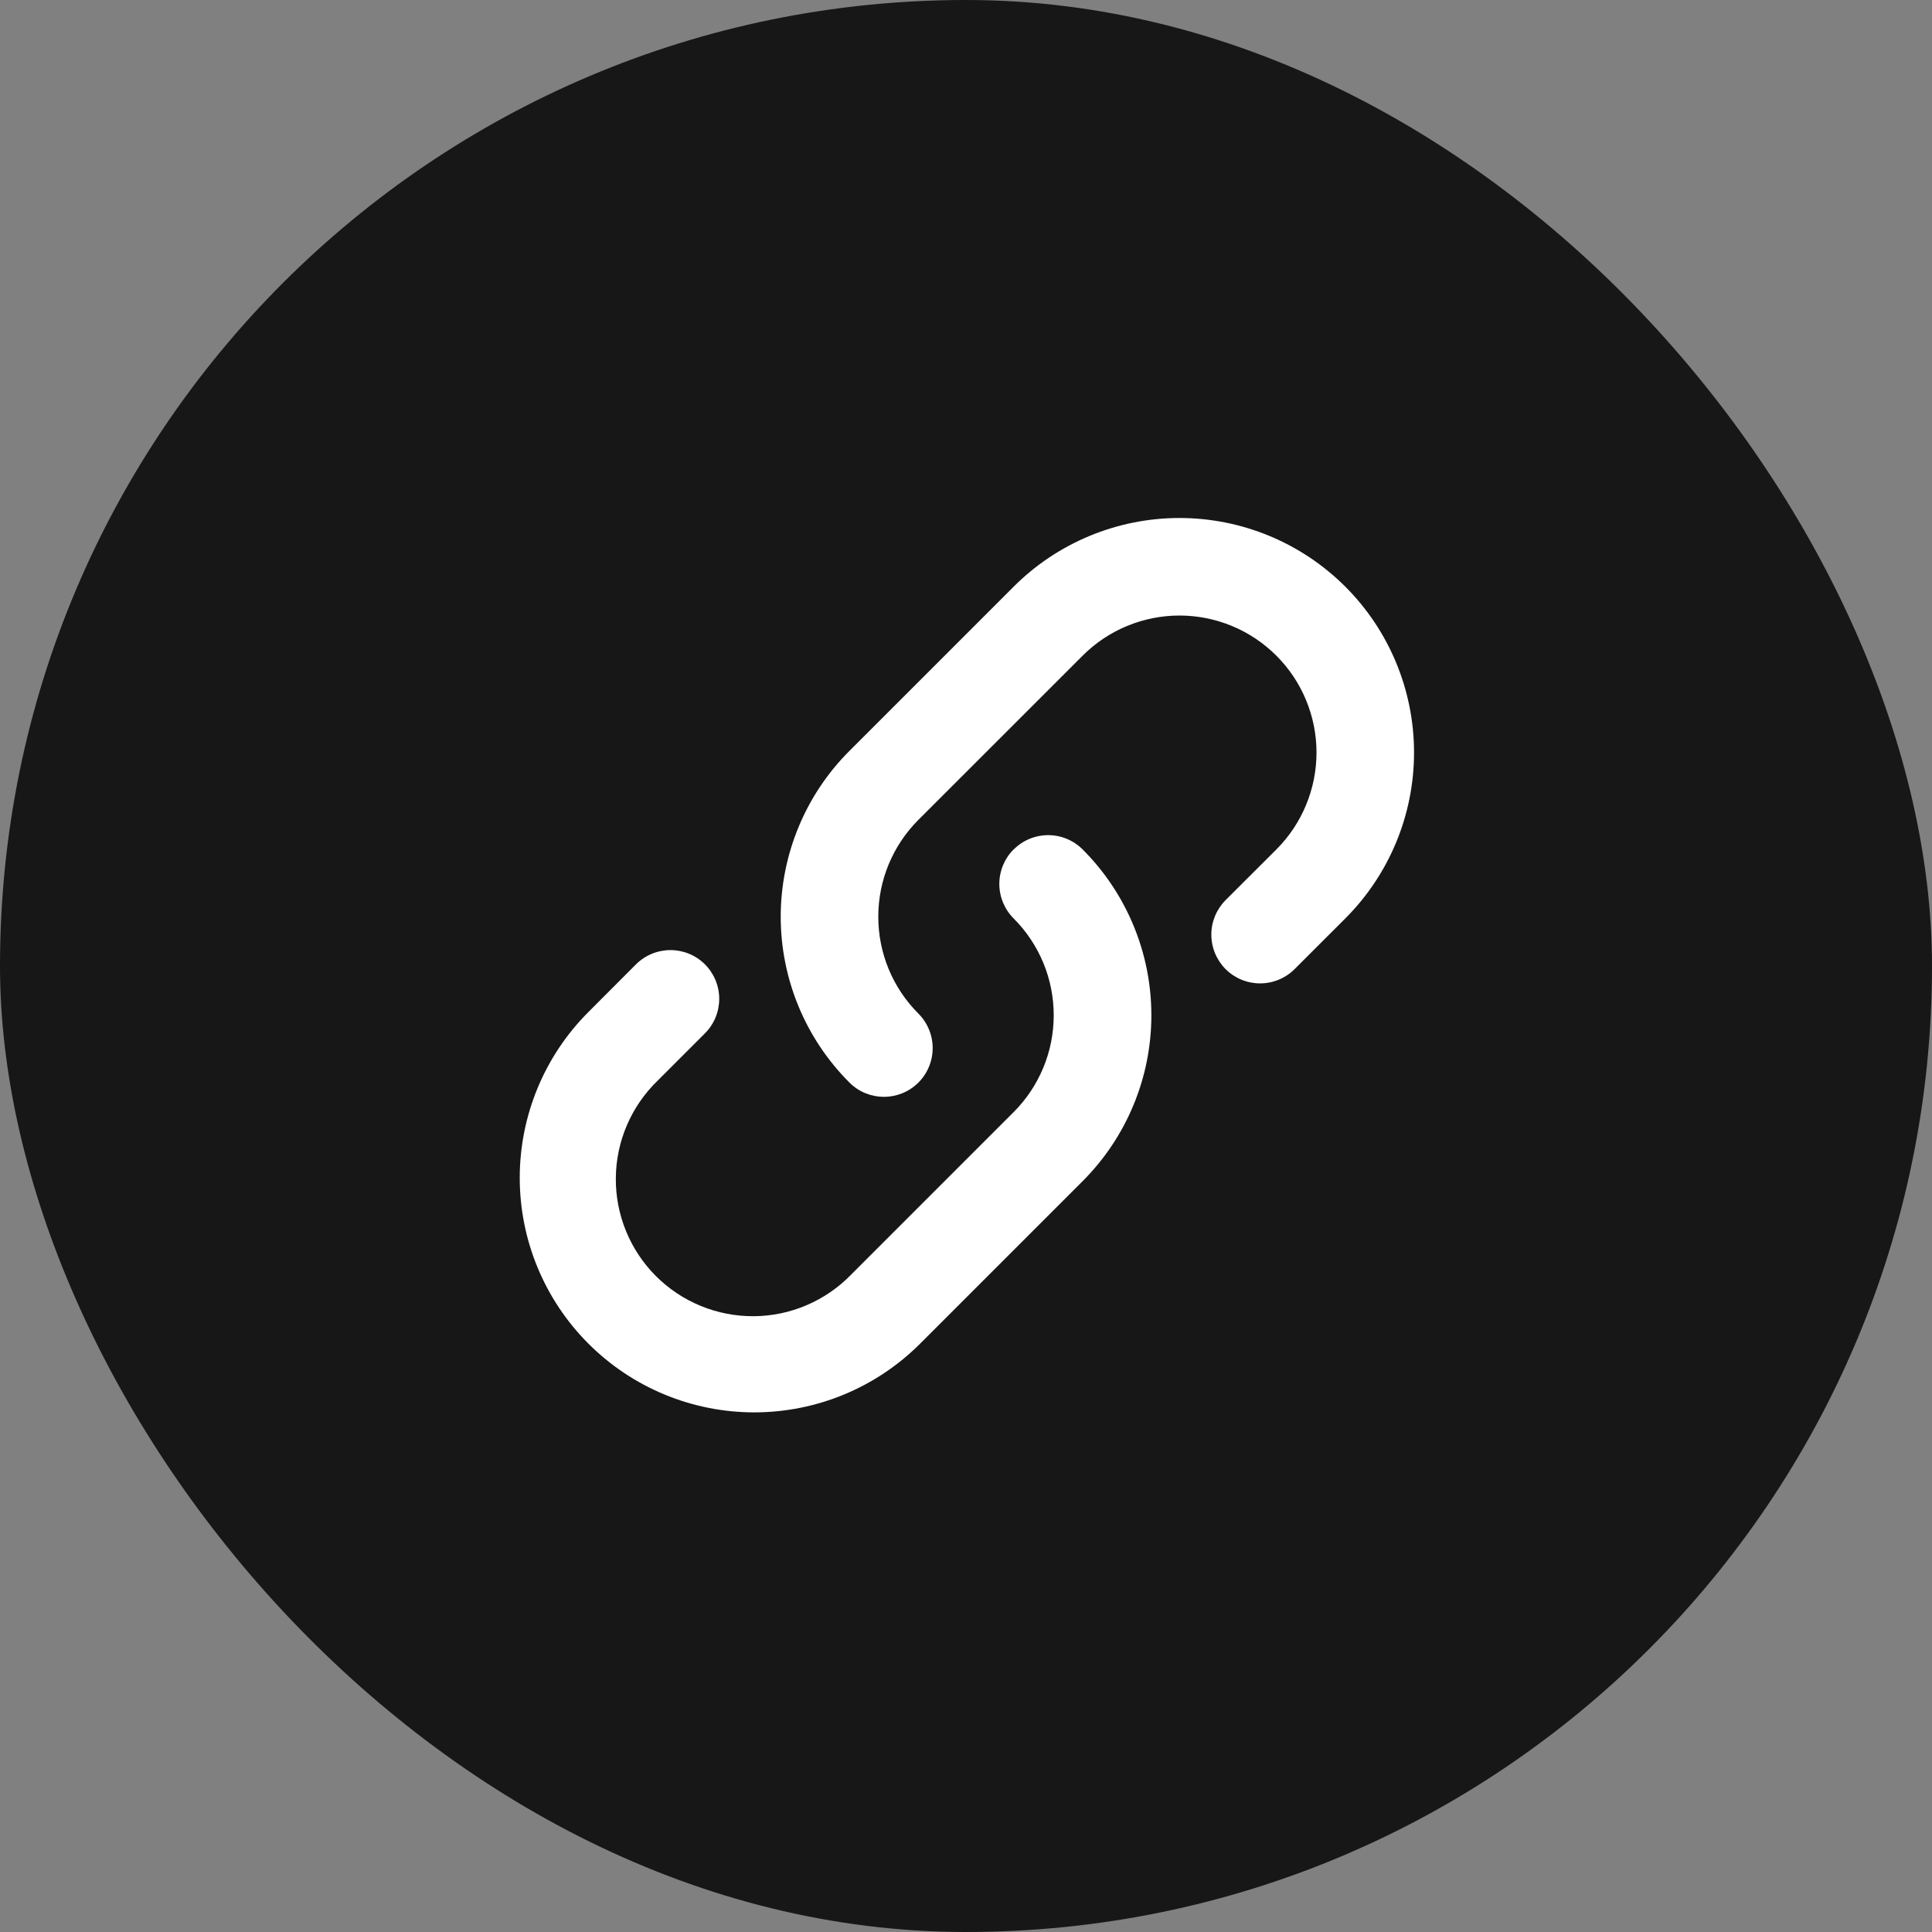
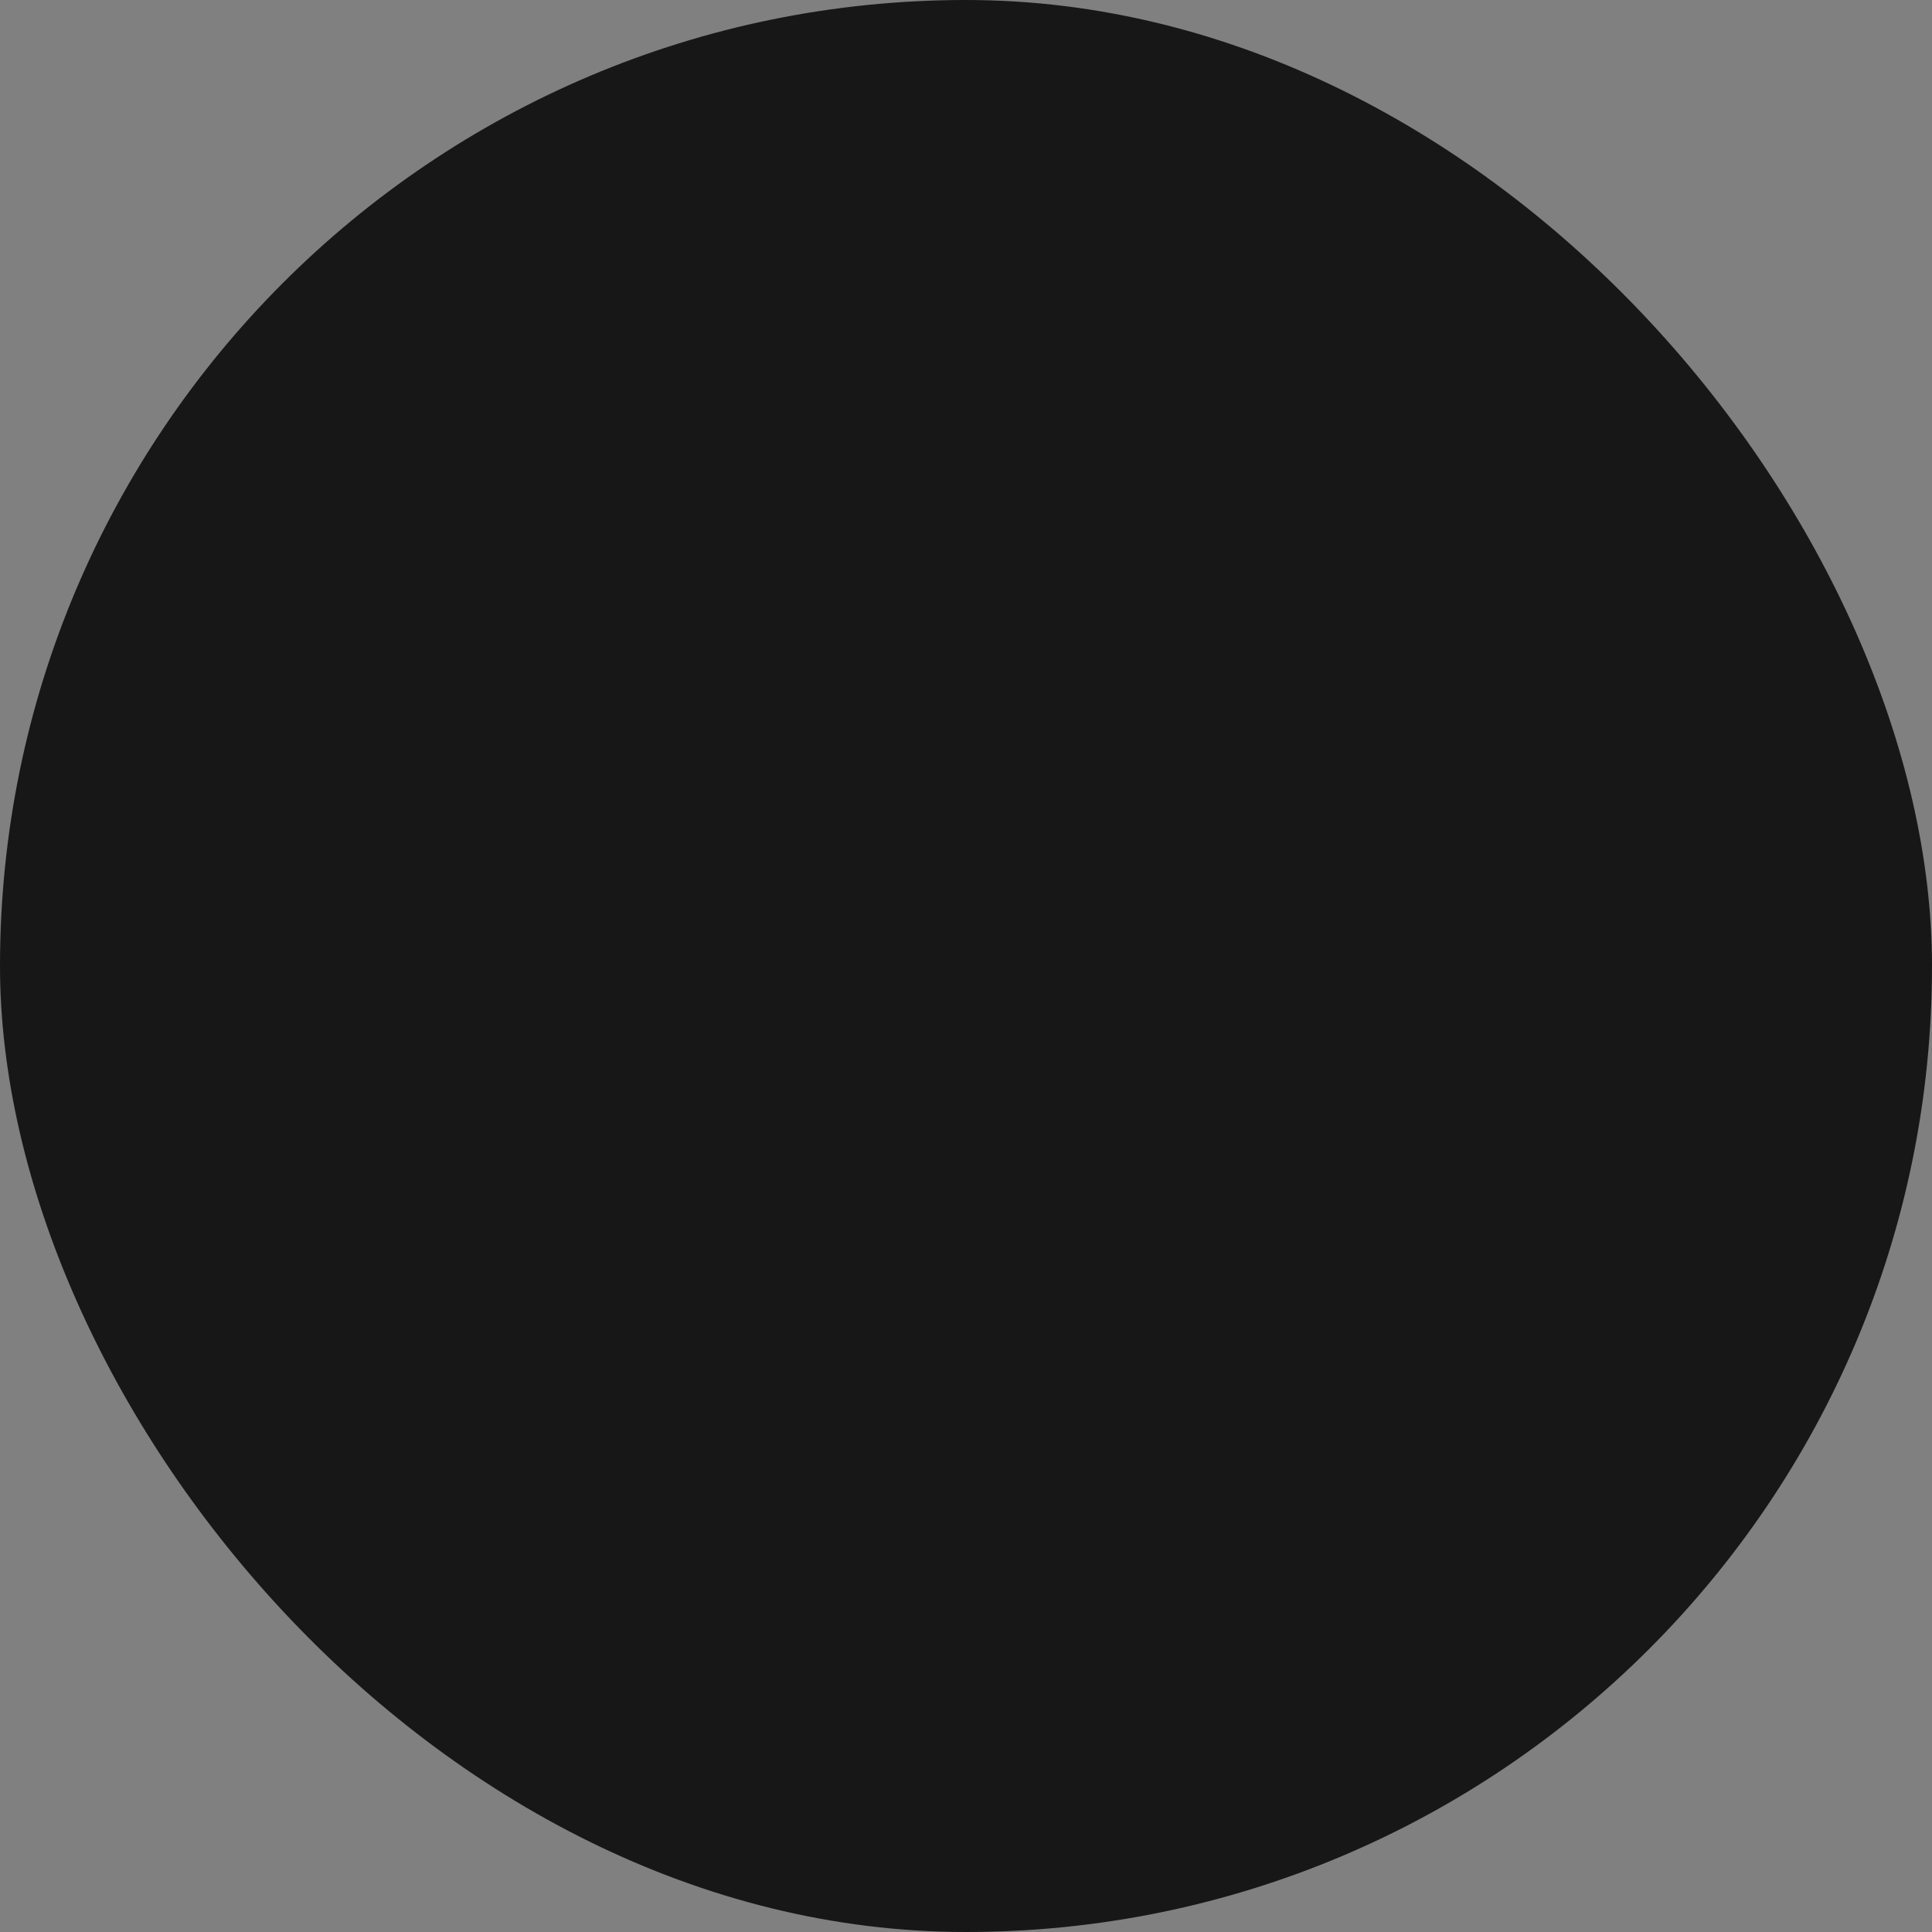
<svg xmlns="http://www.w3.org/2000/svg" width="52" height="52" viewBox="0 0 52 52" fill="none">
  <rect x="0" y="0" width="52" height="52" fill="#808080" stroke="none" />
  <rect width="52" height="52" rx="26" fill="#171717" />
-   <path fill-rule="evenodd" clip-rule="evenodd" d="M24.719 29.137C24.841 29.016 24.937 28.871 25.003 28.712C25.069 28.552 25.103 28.382 25.103 28.209C25.103 28.037 25.069 27.866 25.003 27.707C24.937 27.548 24.841 27.403 24.719 27.281C24.376 26.939 24.105 26.532 23.919 26.085C23.734 25.637 23.639 25.158 23.639 24.674C23.639 24.189 23.734 23.71 23.919 23.263C24.105 22.815 24.376 22.409 24.719 22.066L29.139 17.648C29.481 17.305 29.888 17.033 30.335 16.848C30.782 16.663 31.262 16.567 31.746 16.567C32.23 16.567 32.71 16.663 33.157 16.848C33.605 17.033 34.011 17.305 34.354 17.648C34.696 17.99 34.968 18.396 35.153 18.844C35.338 19.291 35.434 19.771 35.434 20.255C35.434 20.739 35.338 21.219 35.153 21.666C34.968 22.114 34.696 22.52 34.354 22.863L32.987 24.227C32.866 24.349 32.769 24.494 32.703 24.653C32.637 24.813 32.603 24.983 32.603 25.156C32.603 25.328 32.637 25.499 32.703 25.658C32.769 25.817 32.866 25.962 32.987 26.084C33.234 26.33 33.568 26.468 33.916 26.468C34.088 26.468 34.259 26.434 34.418 26.368C34.577 26.302 34.722 26.206 34.844 26.084L36.21 24.719C37.394 23.535 38.059 21.929 38.059 20.255C38.059 18.581 37.394 16.975 36.21 15.791C35.026 14.607 33.42 13.942 31.746 13.942C30.072 13.942 28.466 14.607 27.282 15.791L22.863 20.21C22.276 20.796 21.811 21.492 21.494 22.258C21.177 23.024 21.013 23.845 21.013 24.674C21.013 25.503 21.177 26.324 21.494 27.09C21.811 27.855 22.276 28.551 22.863 29.137C23.375 29.65 24.206 29.65 24.719 29.137ZM27.281 22.863C27.159 22.984 27.063 23.129 26.997 23.288C26.931 23.448 26.897 23.618 26.897 23.791C26.897 23.963 26.931 24.134 26.997 24.293C27.063 24.452 27.159 24.597 27.281 24.719C27.624 25.061 27.895 25.468 28.081 25.915C28.266 26.363 28.361 26.842 28.361 27.326C28.361 27.811 28.266 28.29 28.081 28.737C27.895 29.185 27.624 29.591 27.281 29.934L22.906 34.309C22.566 34.659 22.159 34.938 21.709 35.13C21.26 35.322 20.777 35.423 20.288 35.426C19.799 35.429 19.315 35.336 18.863 35.15C18.41 34.965 18 34.691 17.654 34.346C17.309 34 17.035 33.589 16.85 33.137C16.665 32.685 16.571 32.2 16.575 31.712C16.578 31.223 16.679 30.74 16.871 30.291C17.063 29.841 17.342 29.434 17.692 29.094L18.974 27.812C19.22 27.566 19.358 27.233 19.358 26.884C19.358 26.536 19.22 26.202 18.974 25.956C18.728 25.71 18.394 25.572 18.046 25.572C17.698 25.572 17.364 25.71 17.117 25.956L15.838 27.238C14.654 28.421 13.989 30.027 13.989 31.701C13.989 33.376 14.654 34.981 15.838 36.165C17.021 37.349 18.627 38.014 20.301 38.014C21.976 38.014 23.581 37.349 24.765 36.165L29.14 31.79C29.726 31.204 30.191 30.508 30.508 29.742C30.826 28.976 30.989 28.155 30.989 27.326C30.989 26.497 30.826 25.676 30.508 24.91C30.191 24.145 29.726 23.449 29.14 22.863C29.018 22.741 28.873 22.644 28.714 22.578C28.555 22.512 28.384 22.478 28.212 22.478C28.04 22.478 27.869 22.512 27.709 22.578C27.55 22.644 27.406 22.741 27.284 22.863H27.281Z" fill="white" />
</svg>